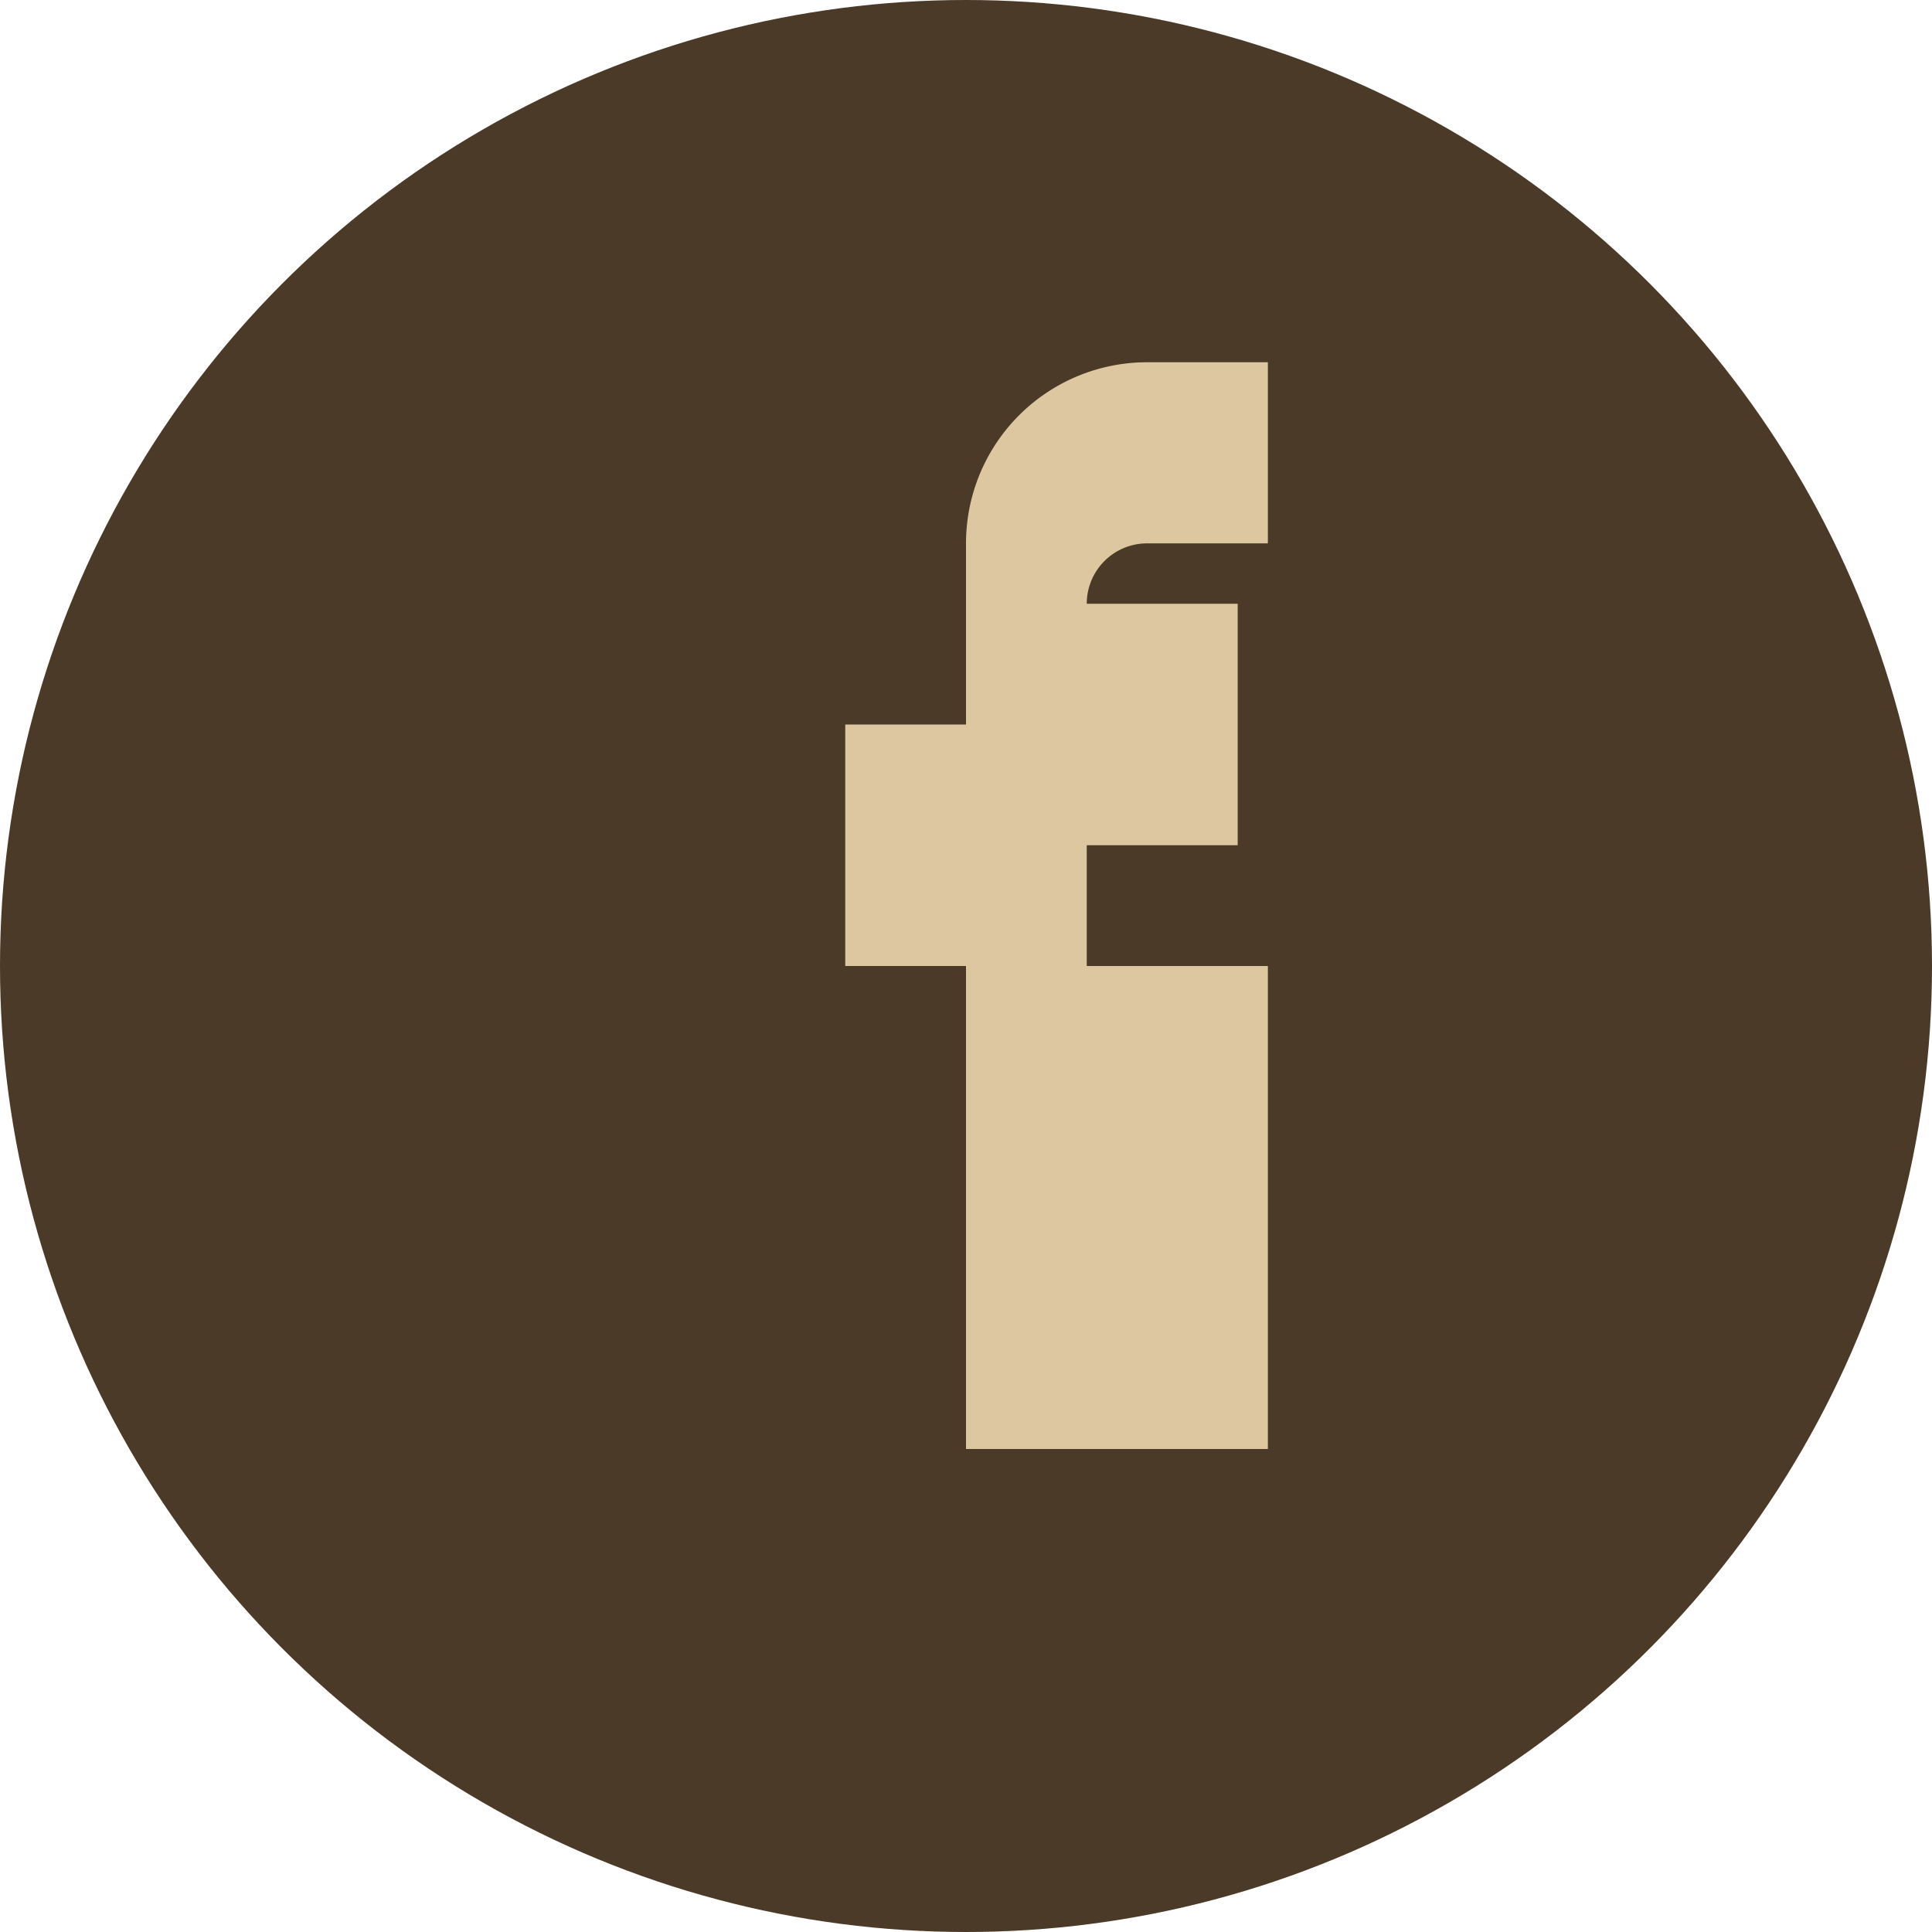
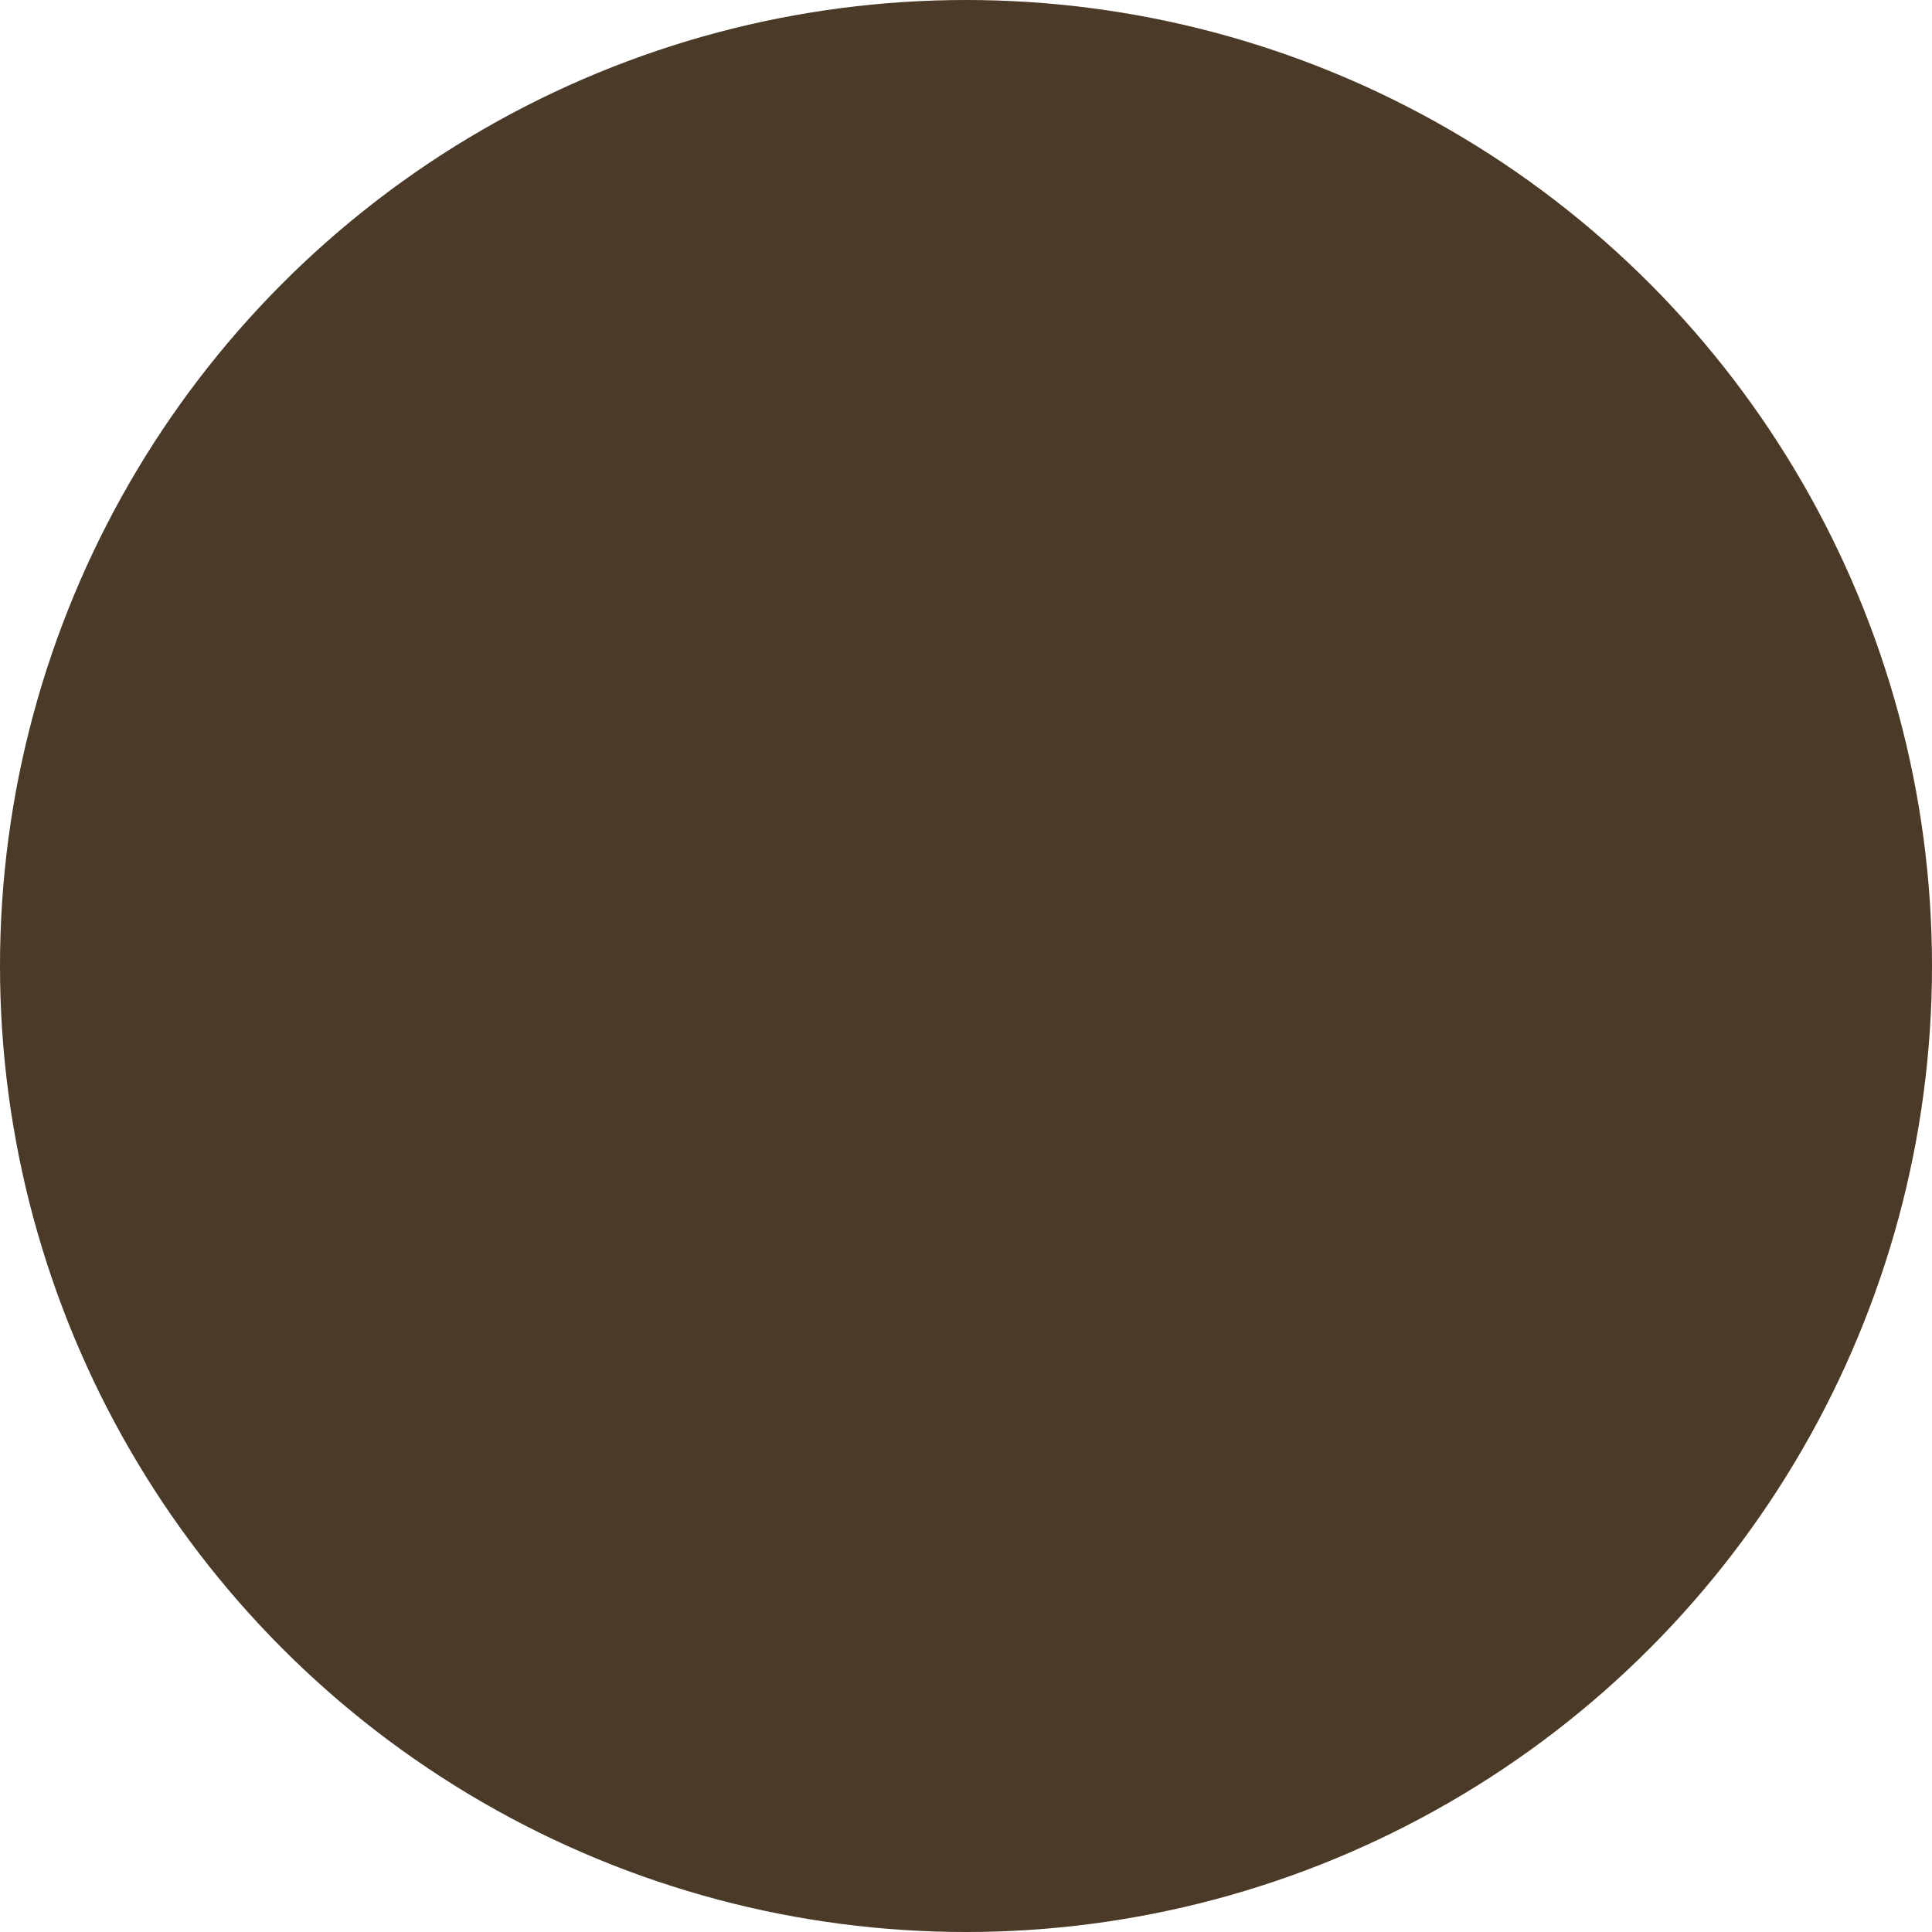
<svg xmlns="http://www.w3.org/2000/svg" width="32" height="32" viewBox="0 0 32 32">
  <circle cx="16" cy="16" r="16" fill="#4A3A27" />
-   <path d="M18 10h2.5v4H18v2h3v8h-5v-8h-2v-4h2V9a3 3 0 0 1 3-3h2v3h-2a1 1 0 0 0-1 1v1z" fill="#DCC7A0" />
</svg>